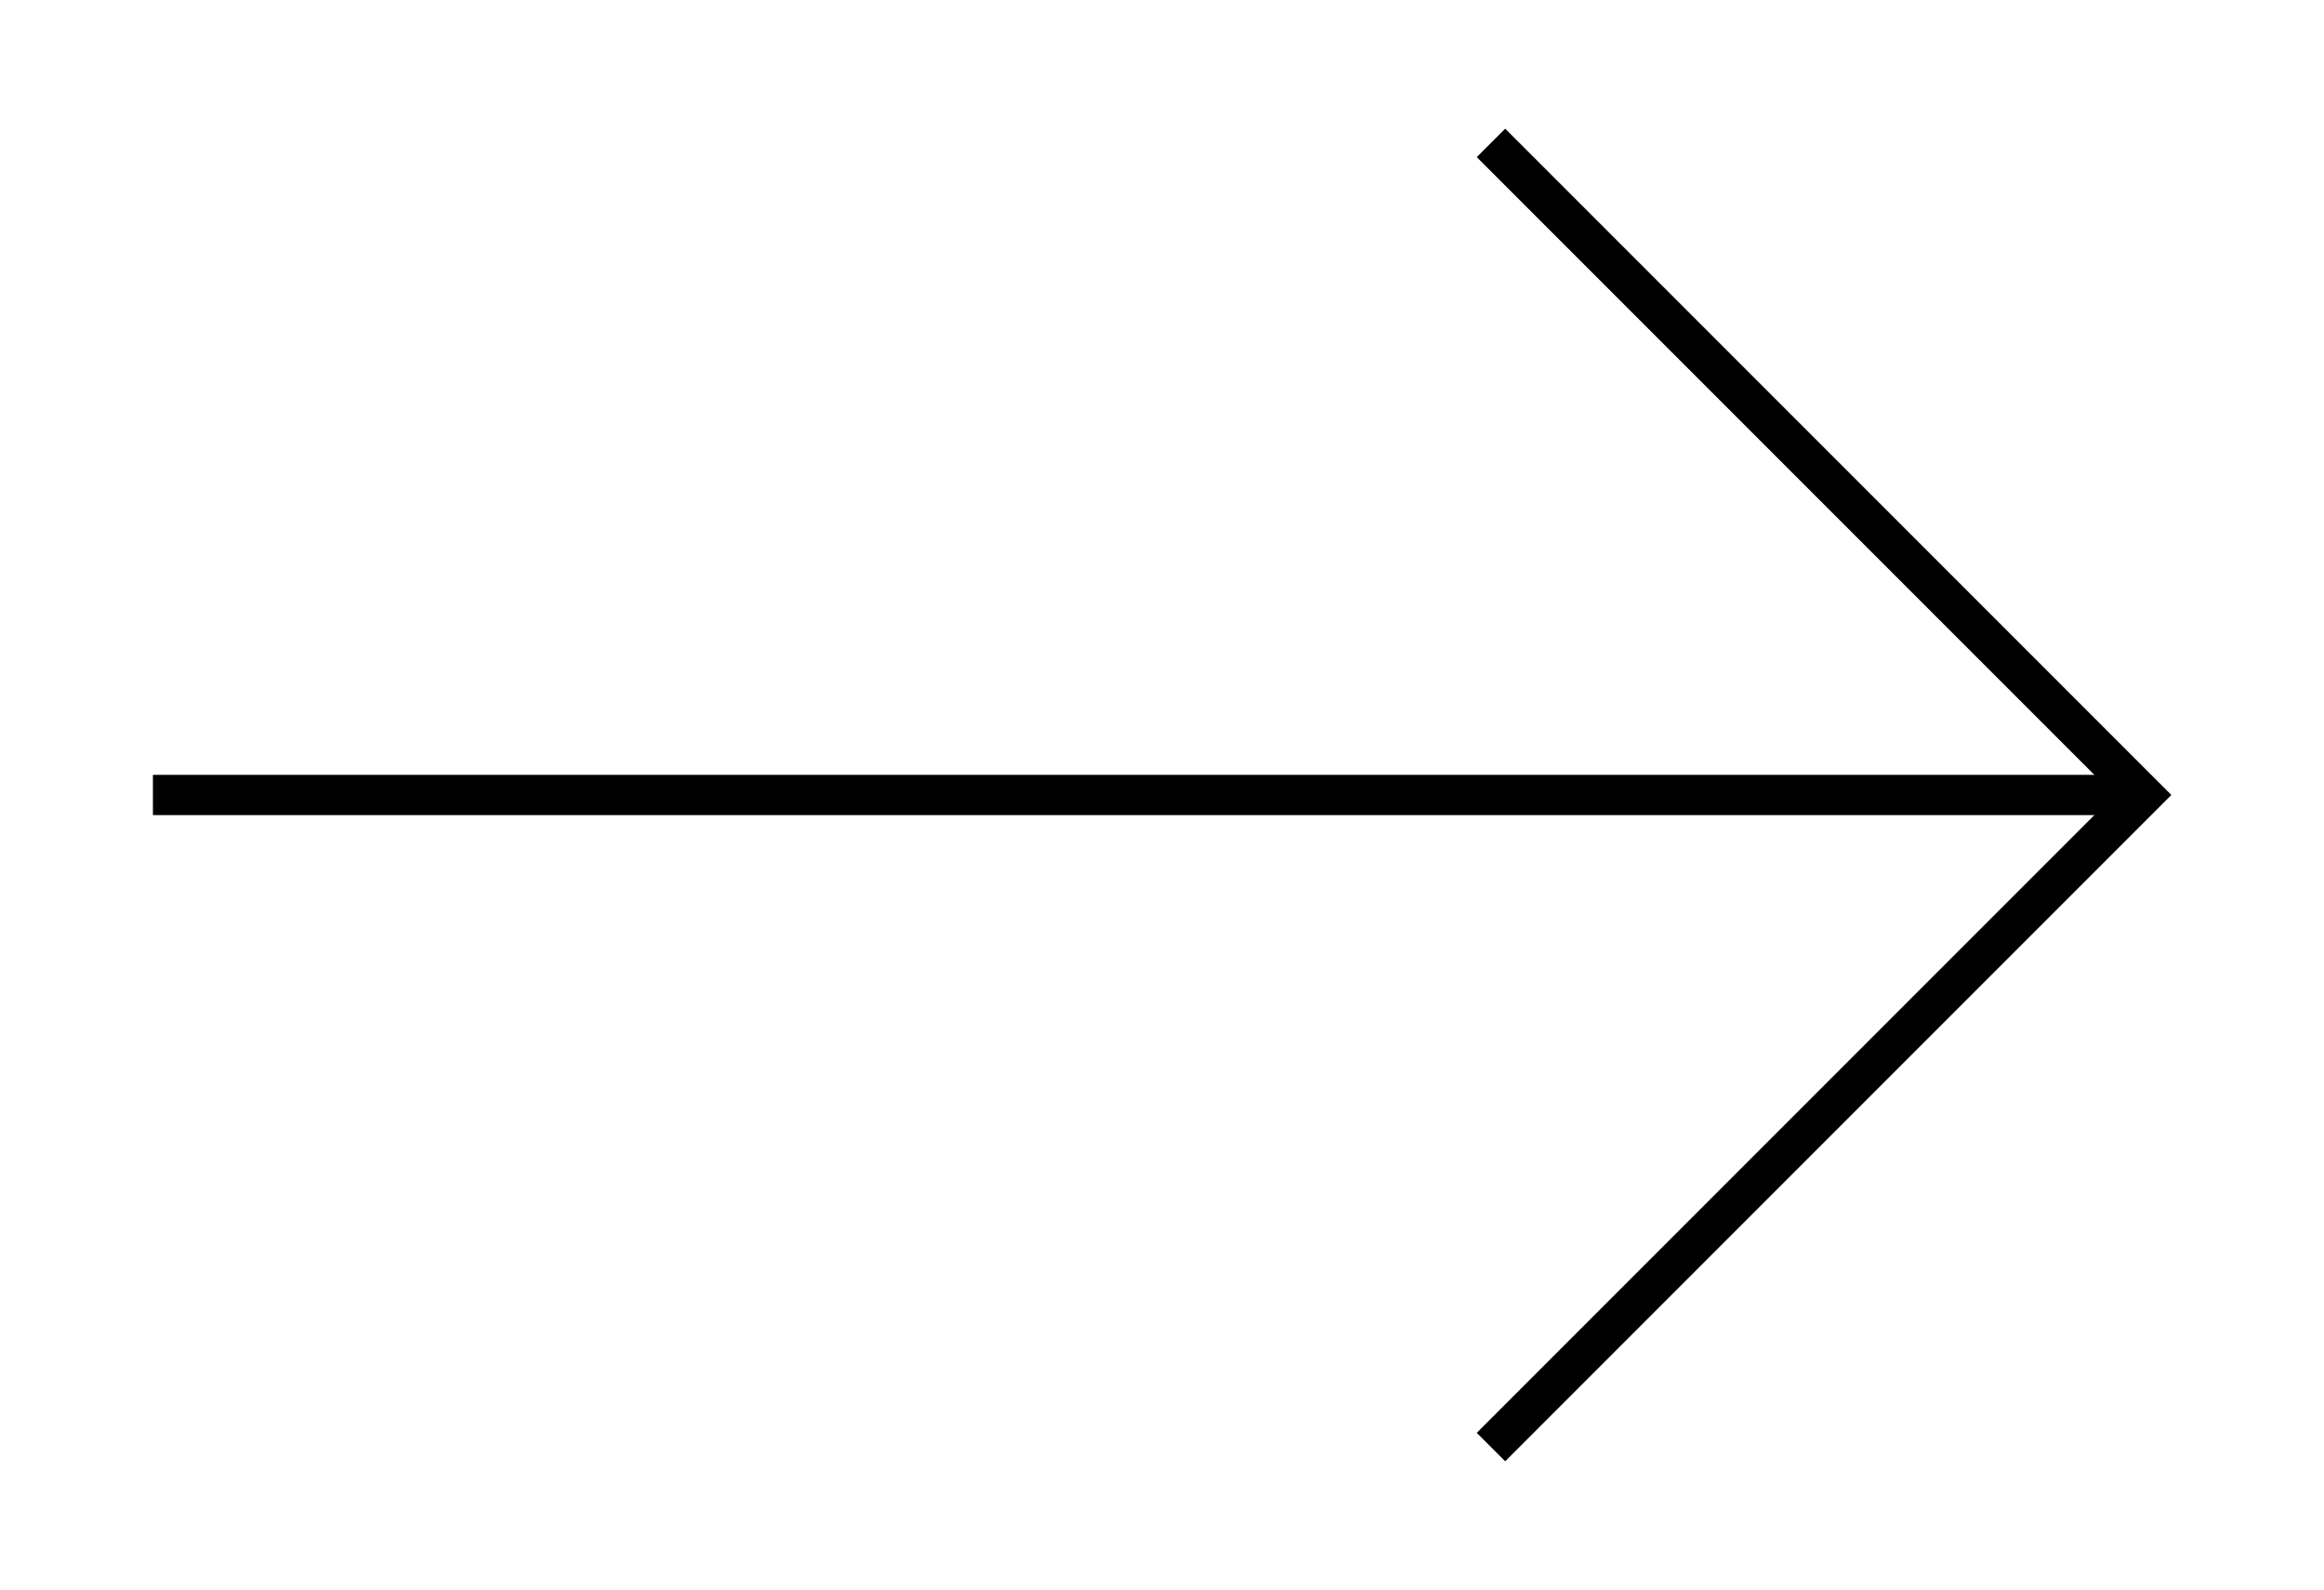
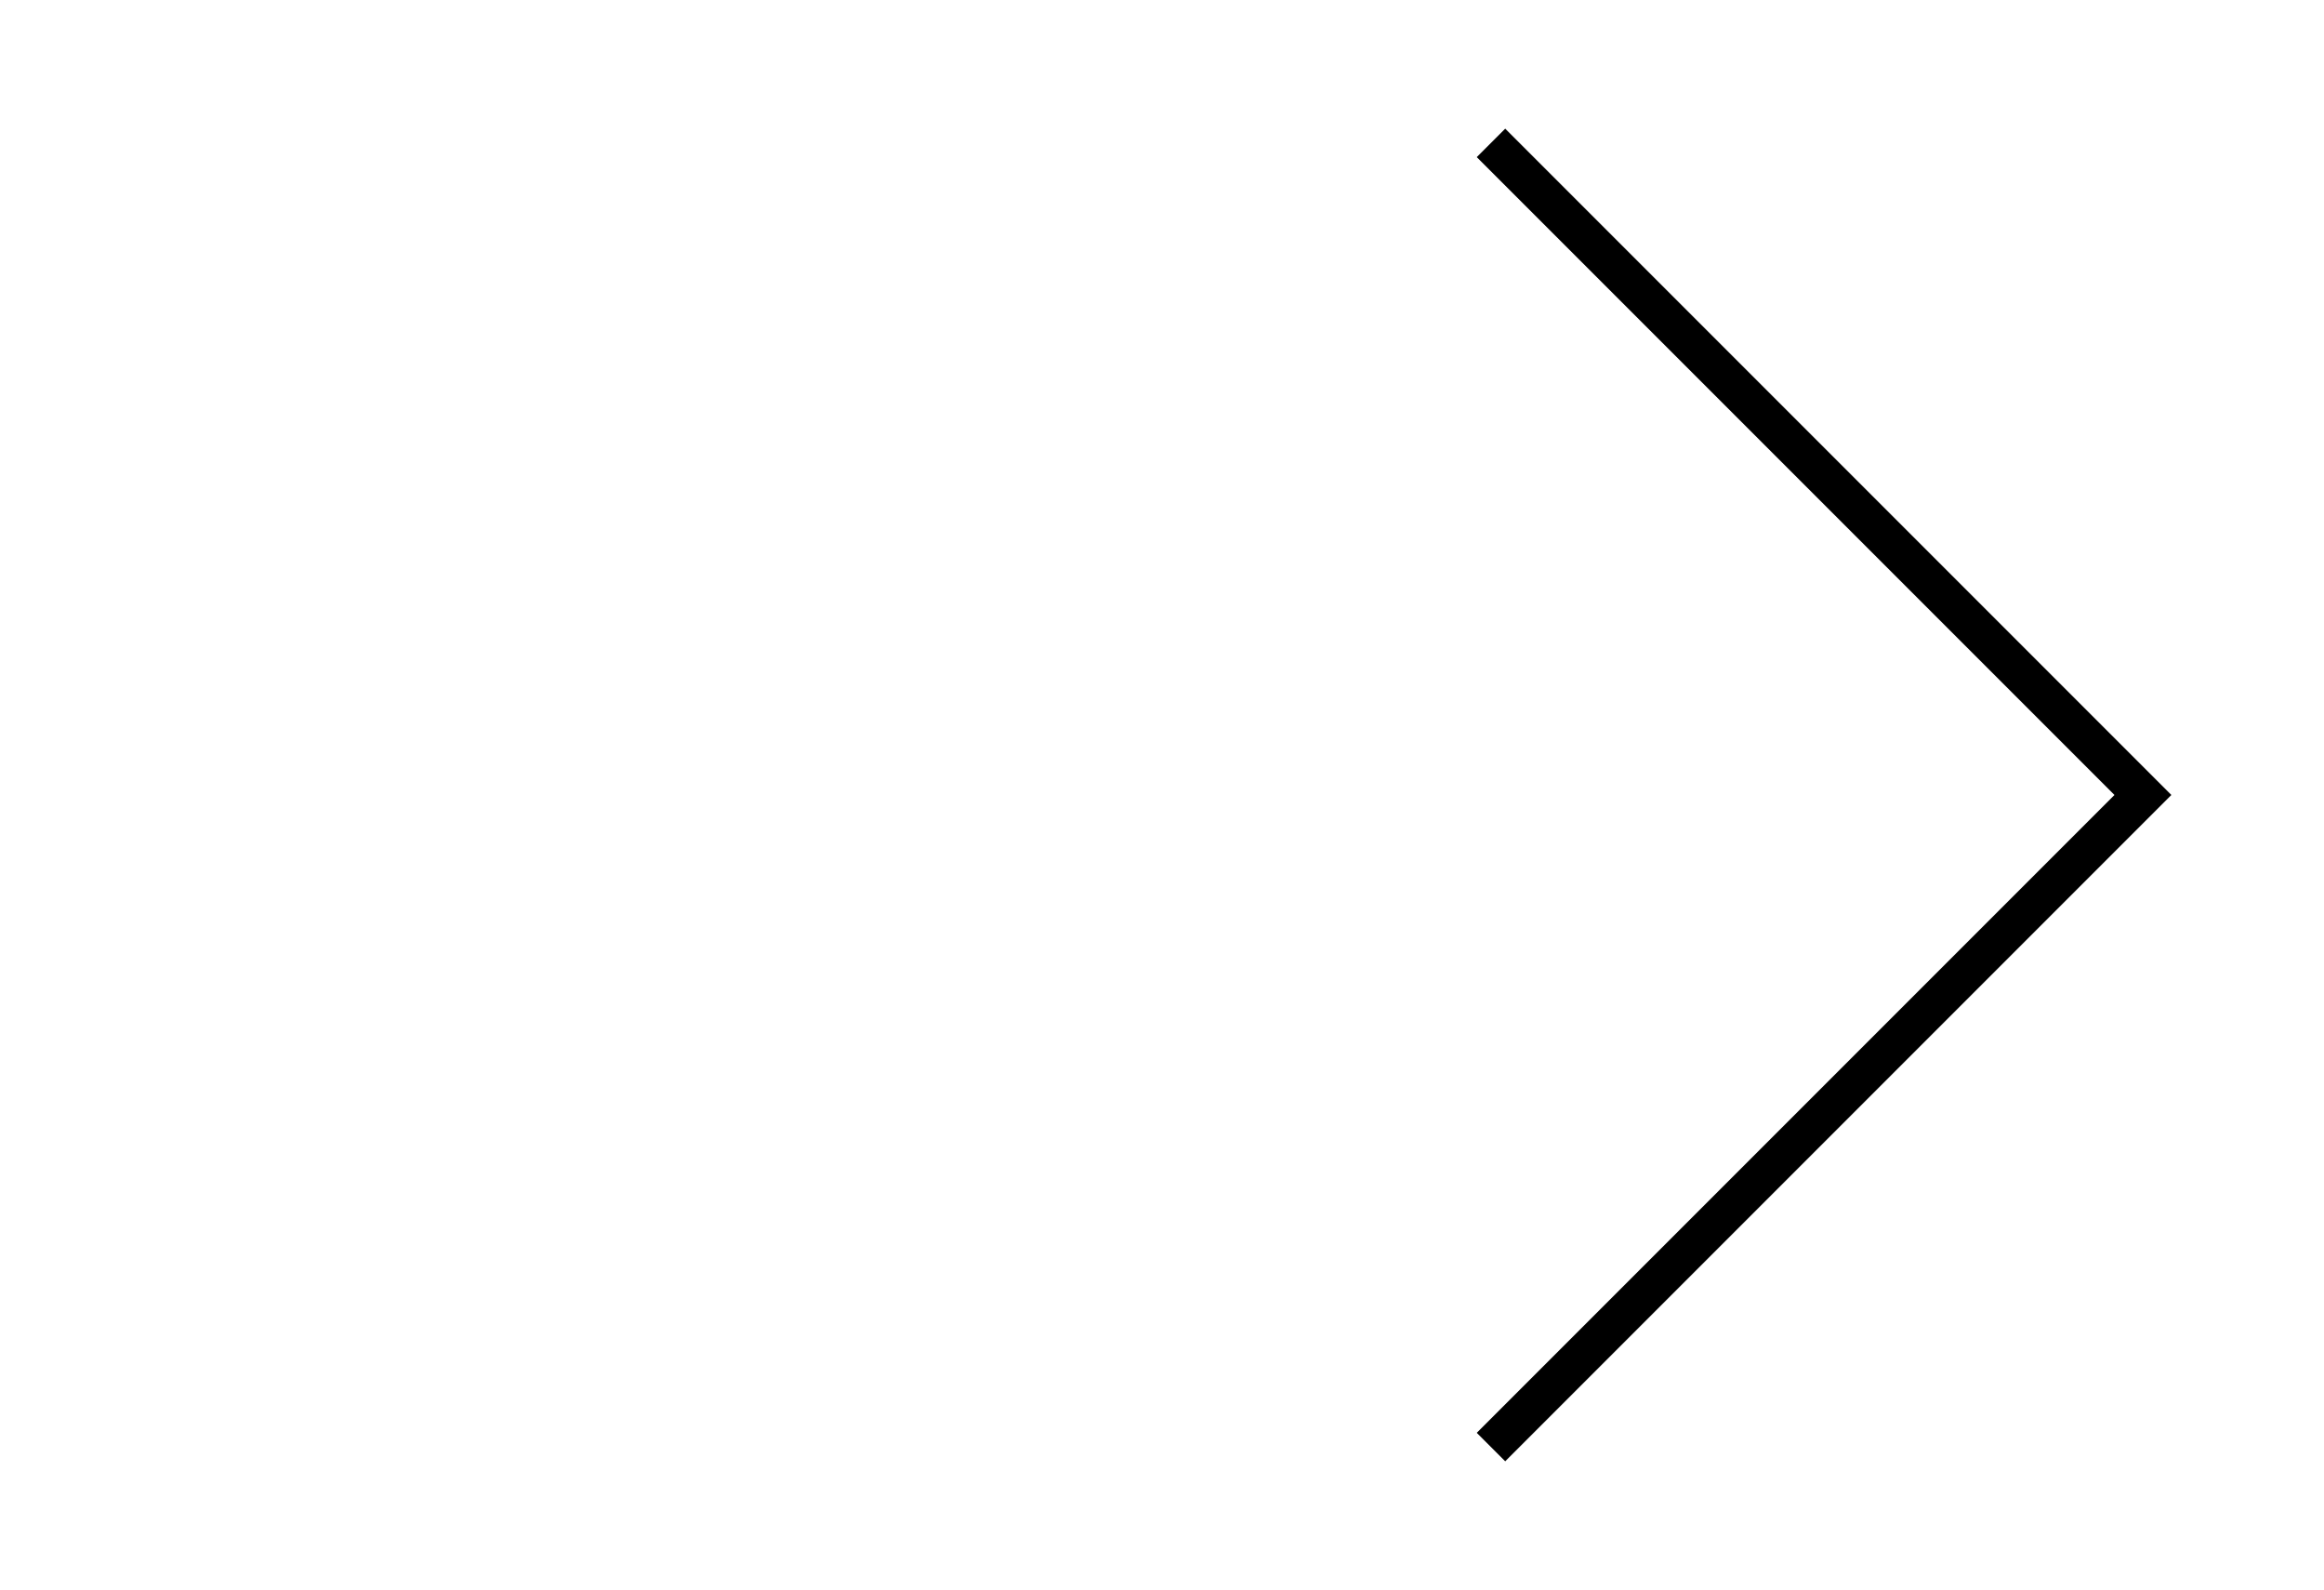
<svg xmlns="http://www.w3.org/2000/svg" version="1.1" id="Ebene_1" x="0px" y="0px" viewBox="0 0 115.5 79" style="enable-background:new 0 0 115.5 79;" xml:space="preserve">
  <style type="text/css">
	.st0{fill:none;stroke:#000000;stroke-width:2;stroke-miterlimit:10;}
	.st1{fill-rule:evenodd;clip-rule:evenodd;fill:none;stroke:#000000;stroke-width:2;stroke-miterlimit:10;}
</style>
  <g>
    <g>
-       <line class="st0" x1="7.6" y1="39.5" x2="106.5" y2="39.5" />
-     </g>
+       </g>
    <polyline class="st1" points="74.1,7.1 106.5,39.5 74.1,71.9  " />
  </g>
</svg>